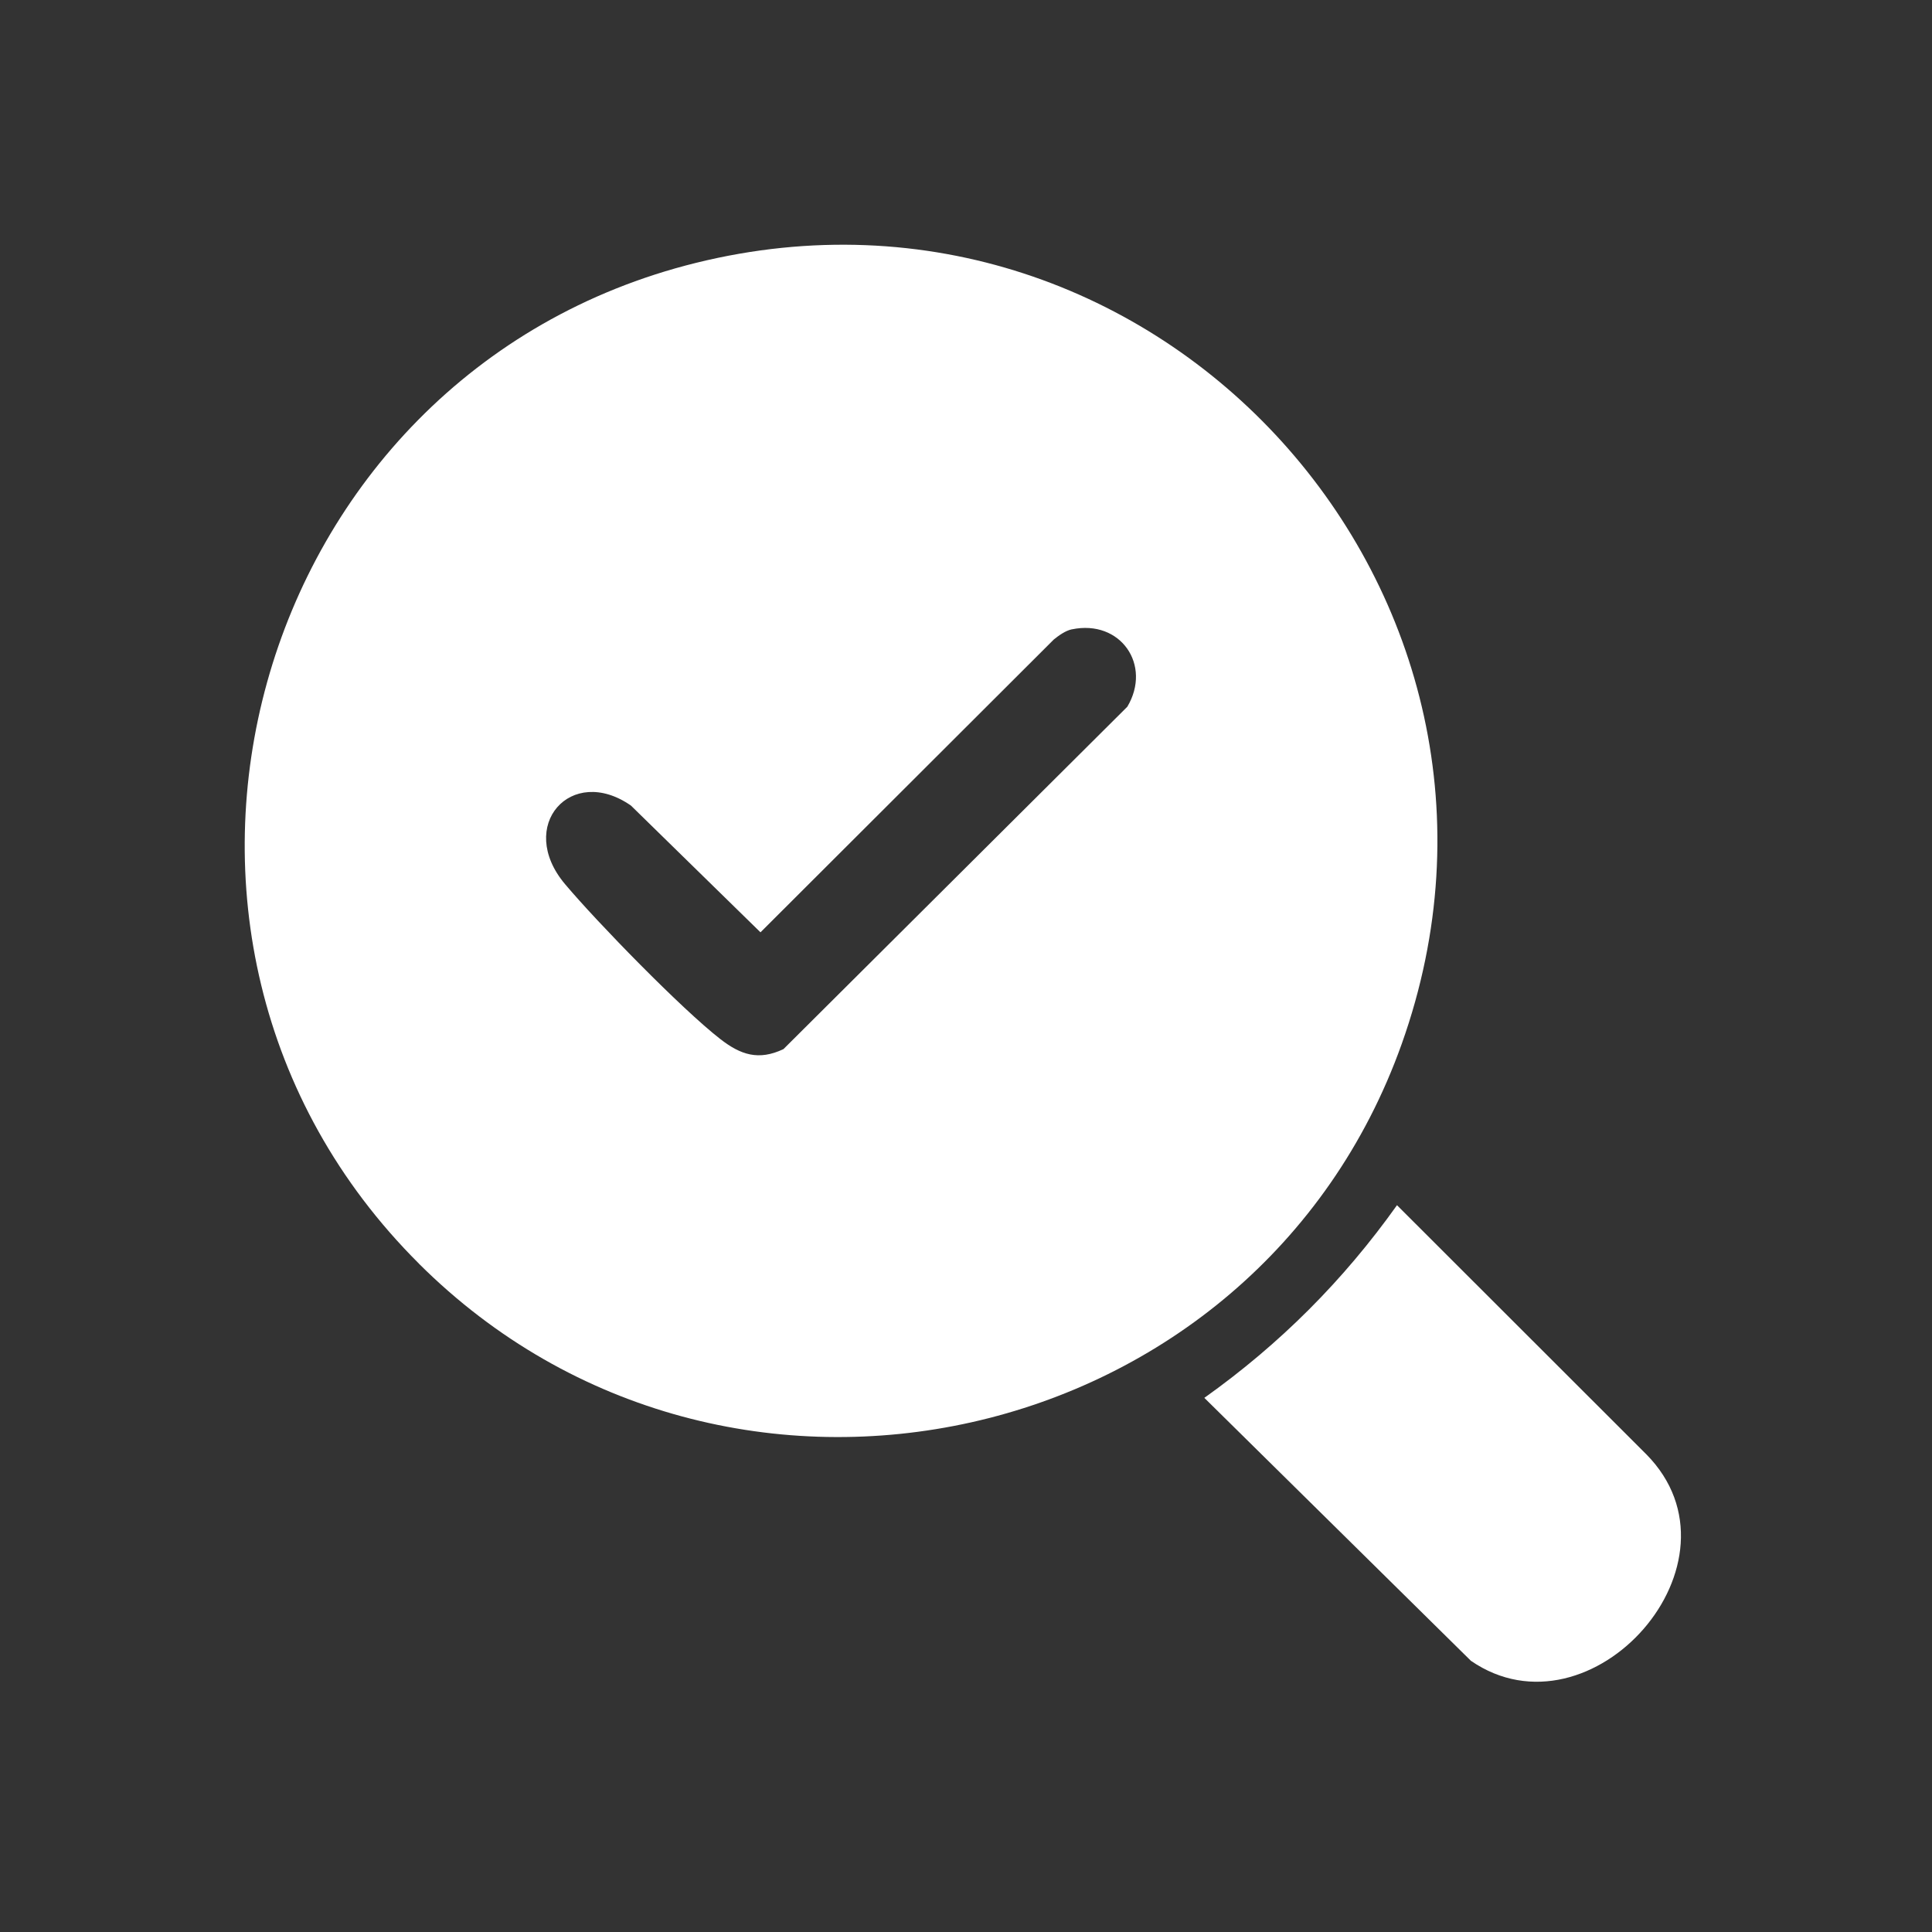
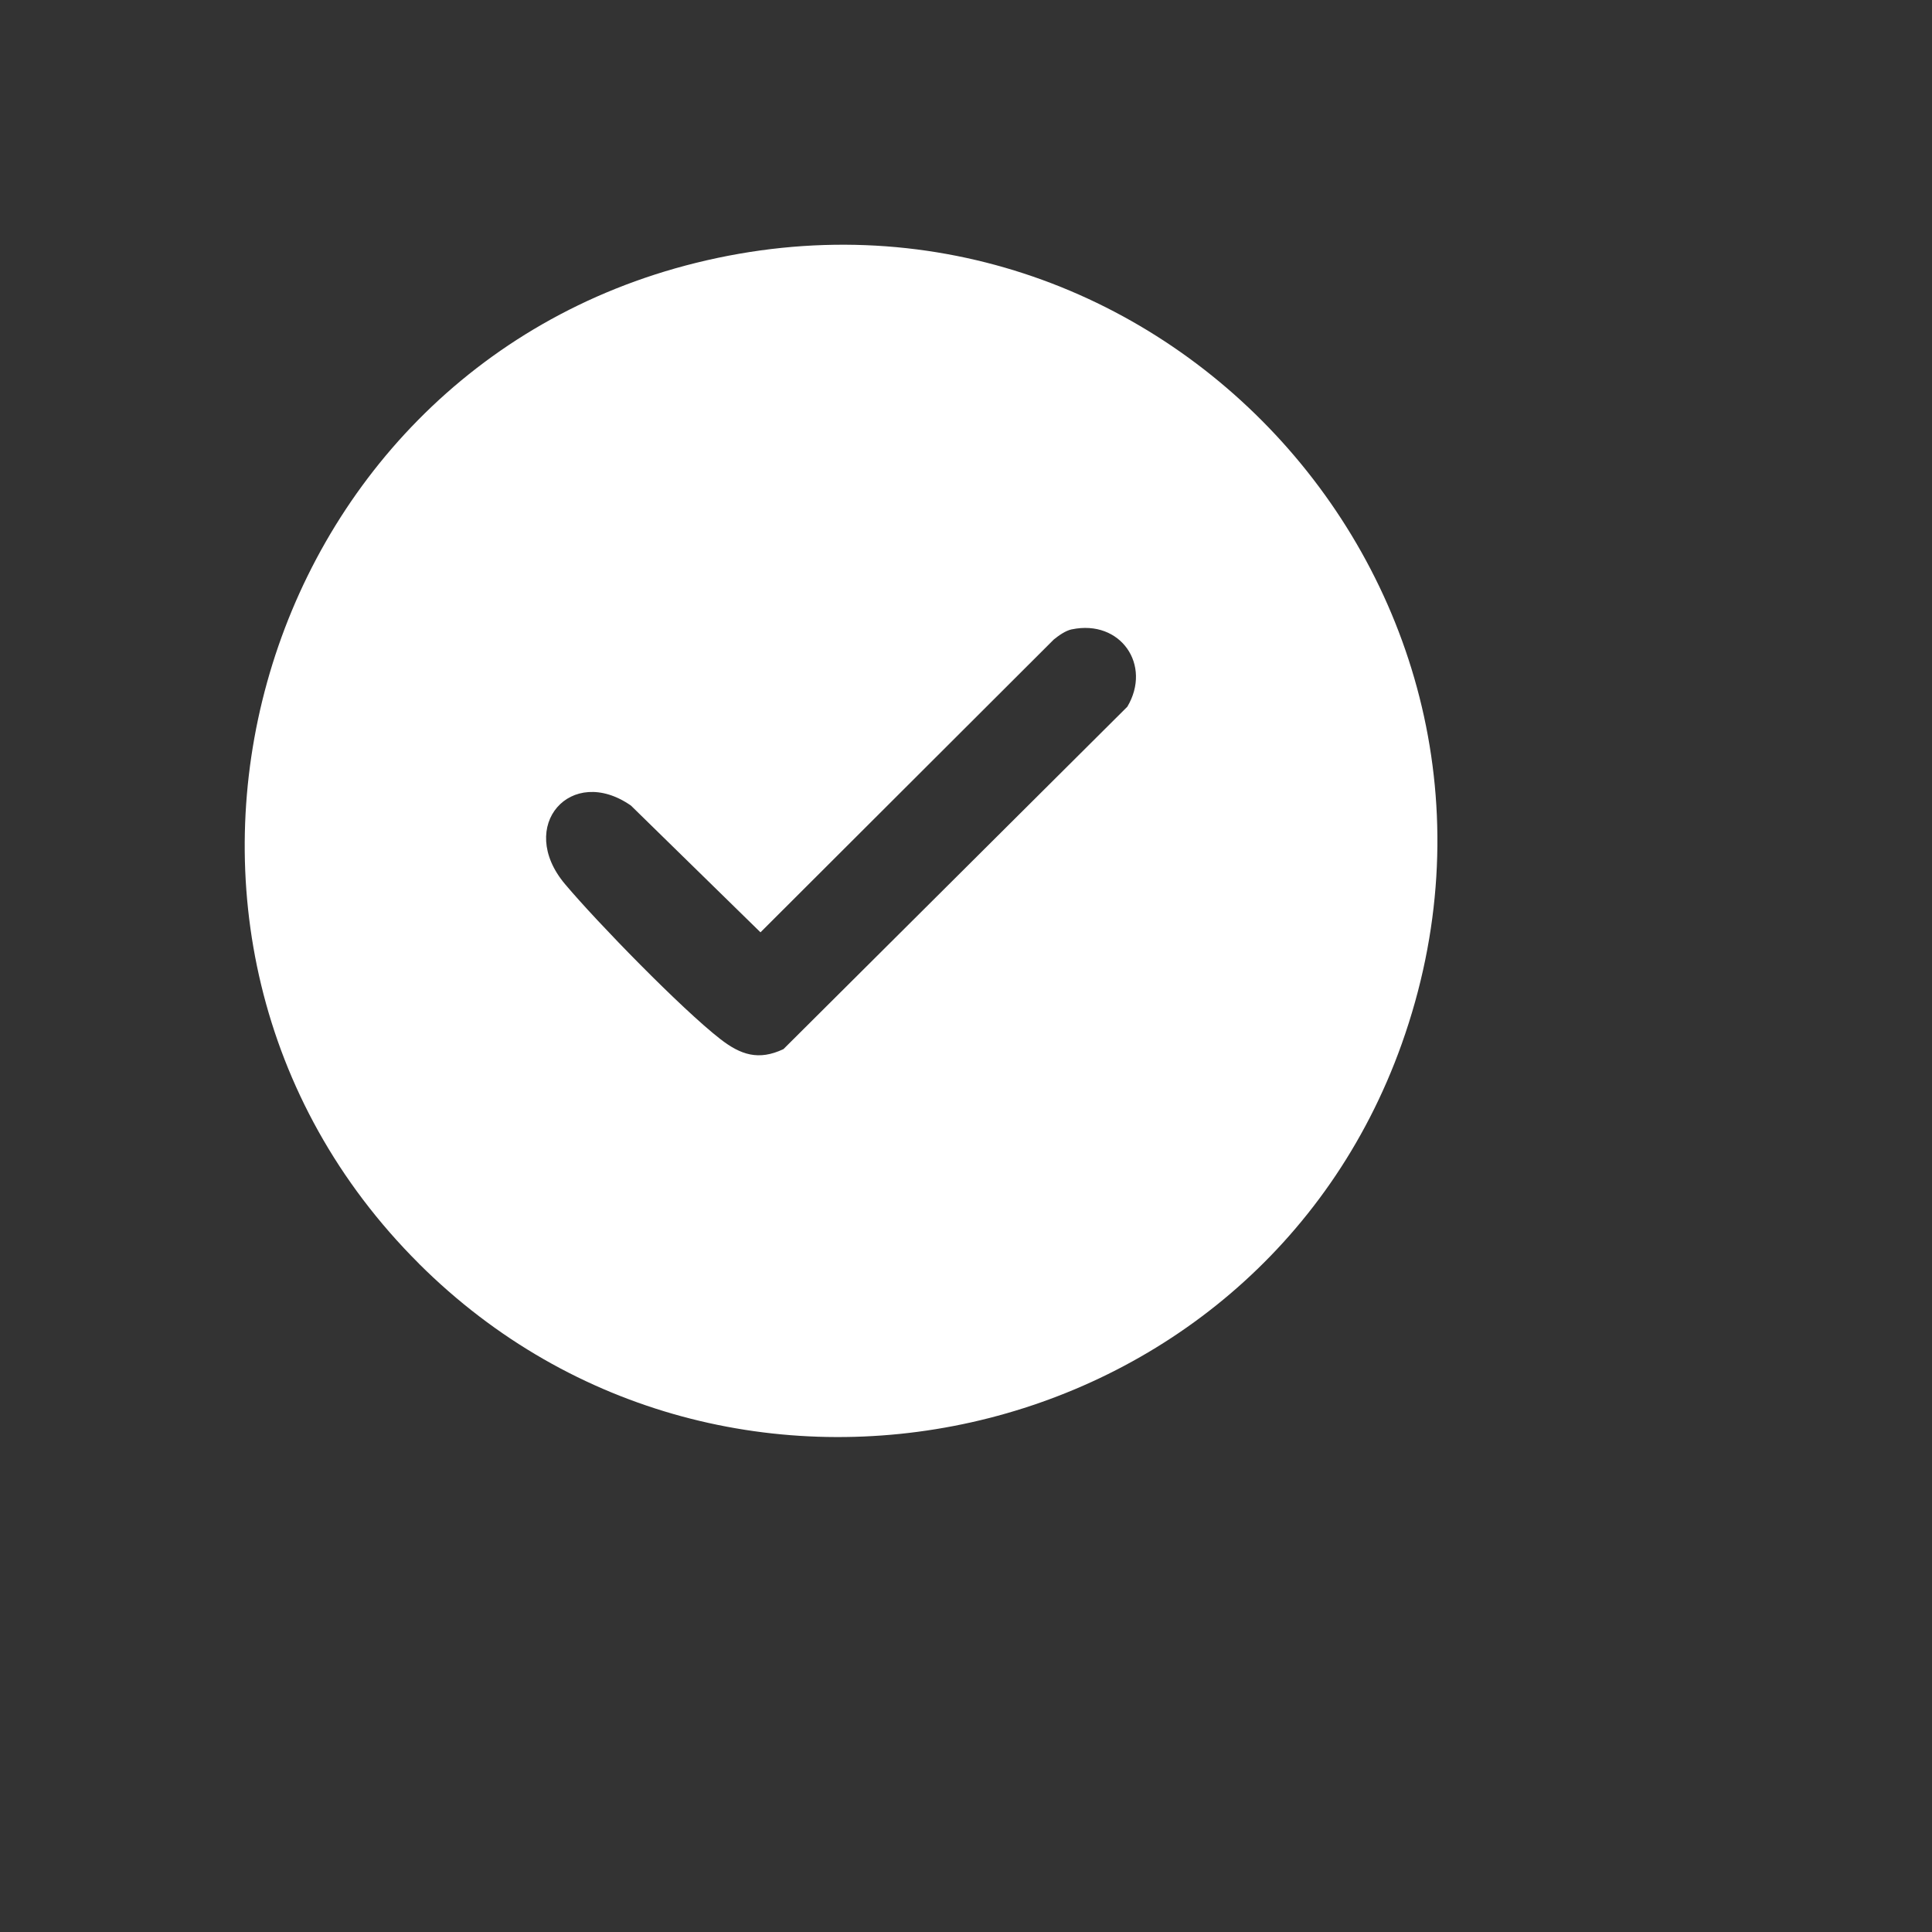
<svg xmlns="http://www.w3.org/2000/svg" width="300" height="300" viewBox="0 0 300 300" fill="none">
  <rect x="0" y="0" width="300" height="300" fill="#333333" stroke="none" />
  <path d="M65.046 196.208C14.193 145.521 38.705 57.972 108.074 40.817C179.885 23.056 242.497 92.367 217.663 162.086C195.047 225.571 112.93 243.945 65.041 196.212L65.046 196.208ZM166.435 97.72C165.469 97.919 164.407 98.675 163.636 99.299L118.088 144.77L97.973 125.089C88.7 118.624 80.105 128.214 87.73 137.277C92.737 143.229 105.88 156.709 111.838 161.336C115.007 163.802 117.795 164.734 121.656 162.905L175.049 109.742C178.891 103.287 174.03 96.15 166.435 97.725V97.72Z" fill="white" />
-   <path d="M216.927 187.146L255.621 225.806C272.177 242.532 247.07 270.73 228.403 257.889L187.008 217.059C198.714 208.728 208.591 198.851 216.922 187.146H216.927Z" fill="white" />
</svg>